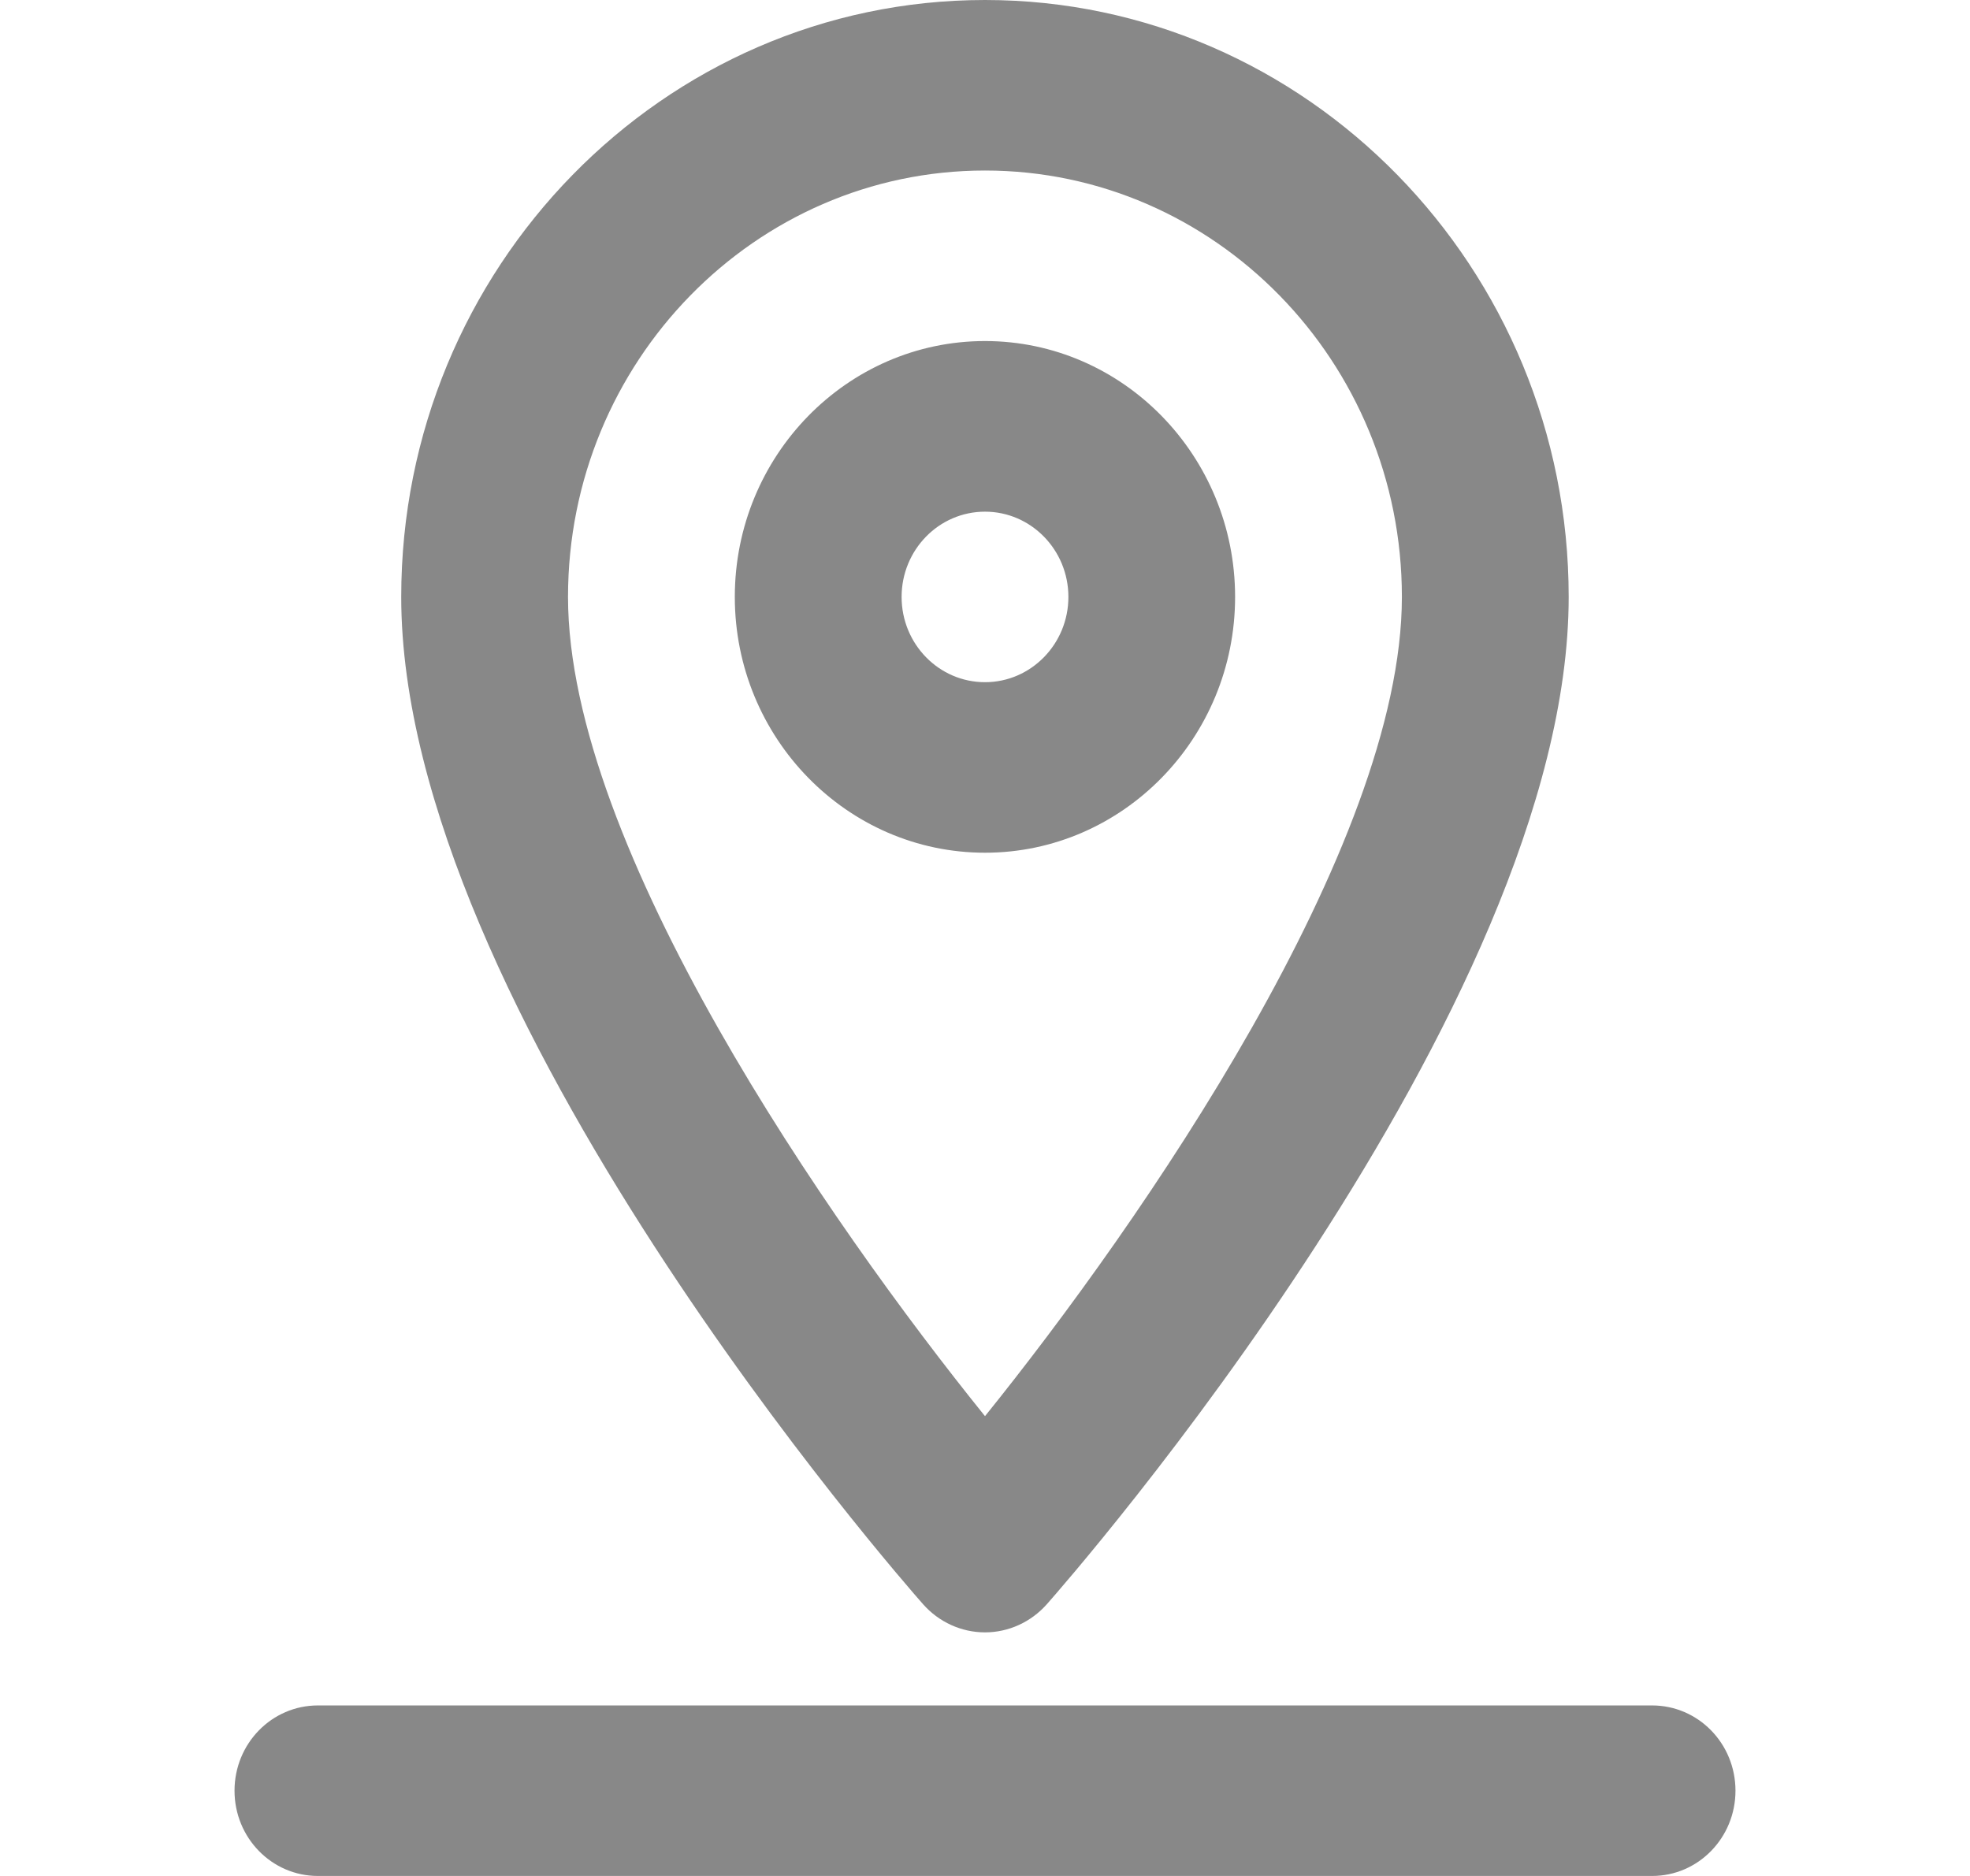
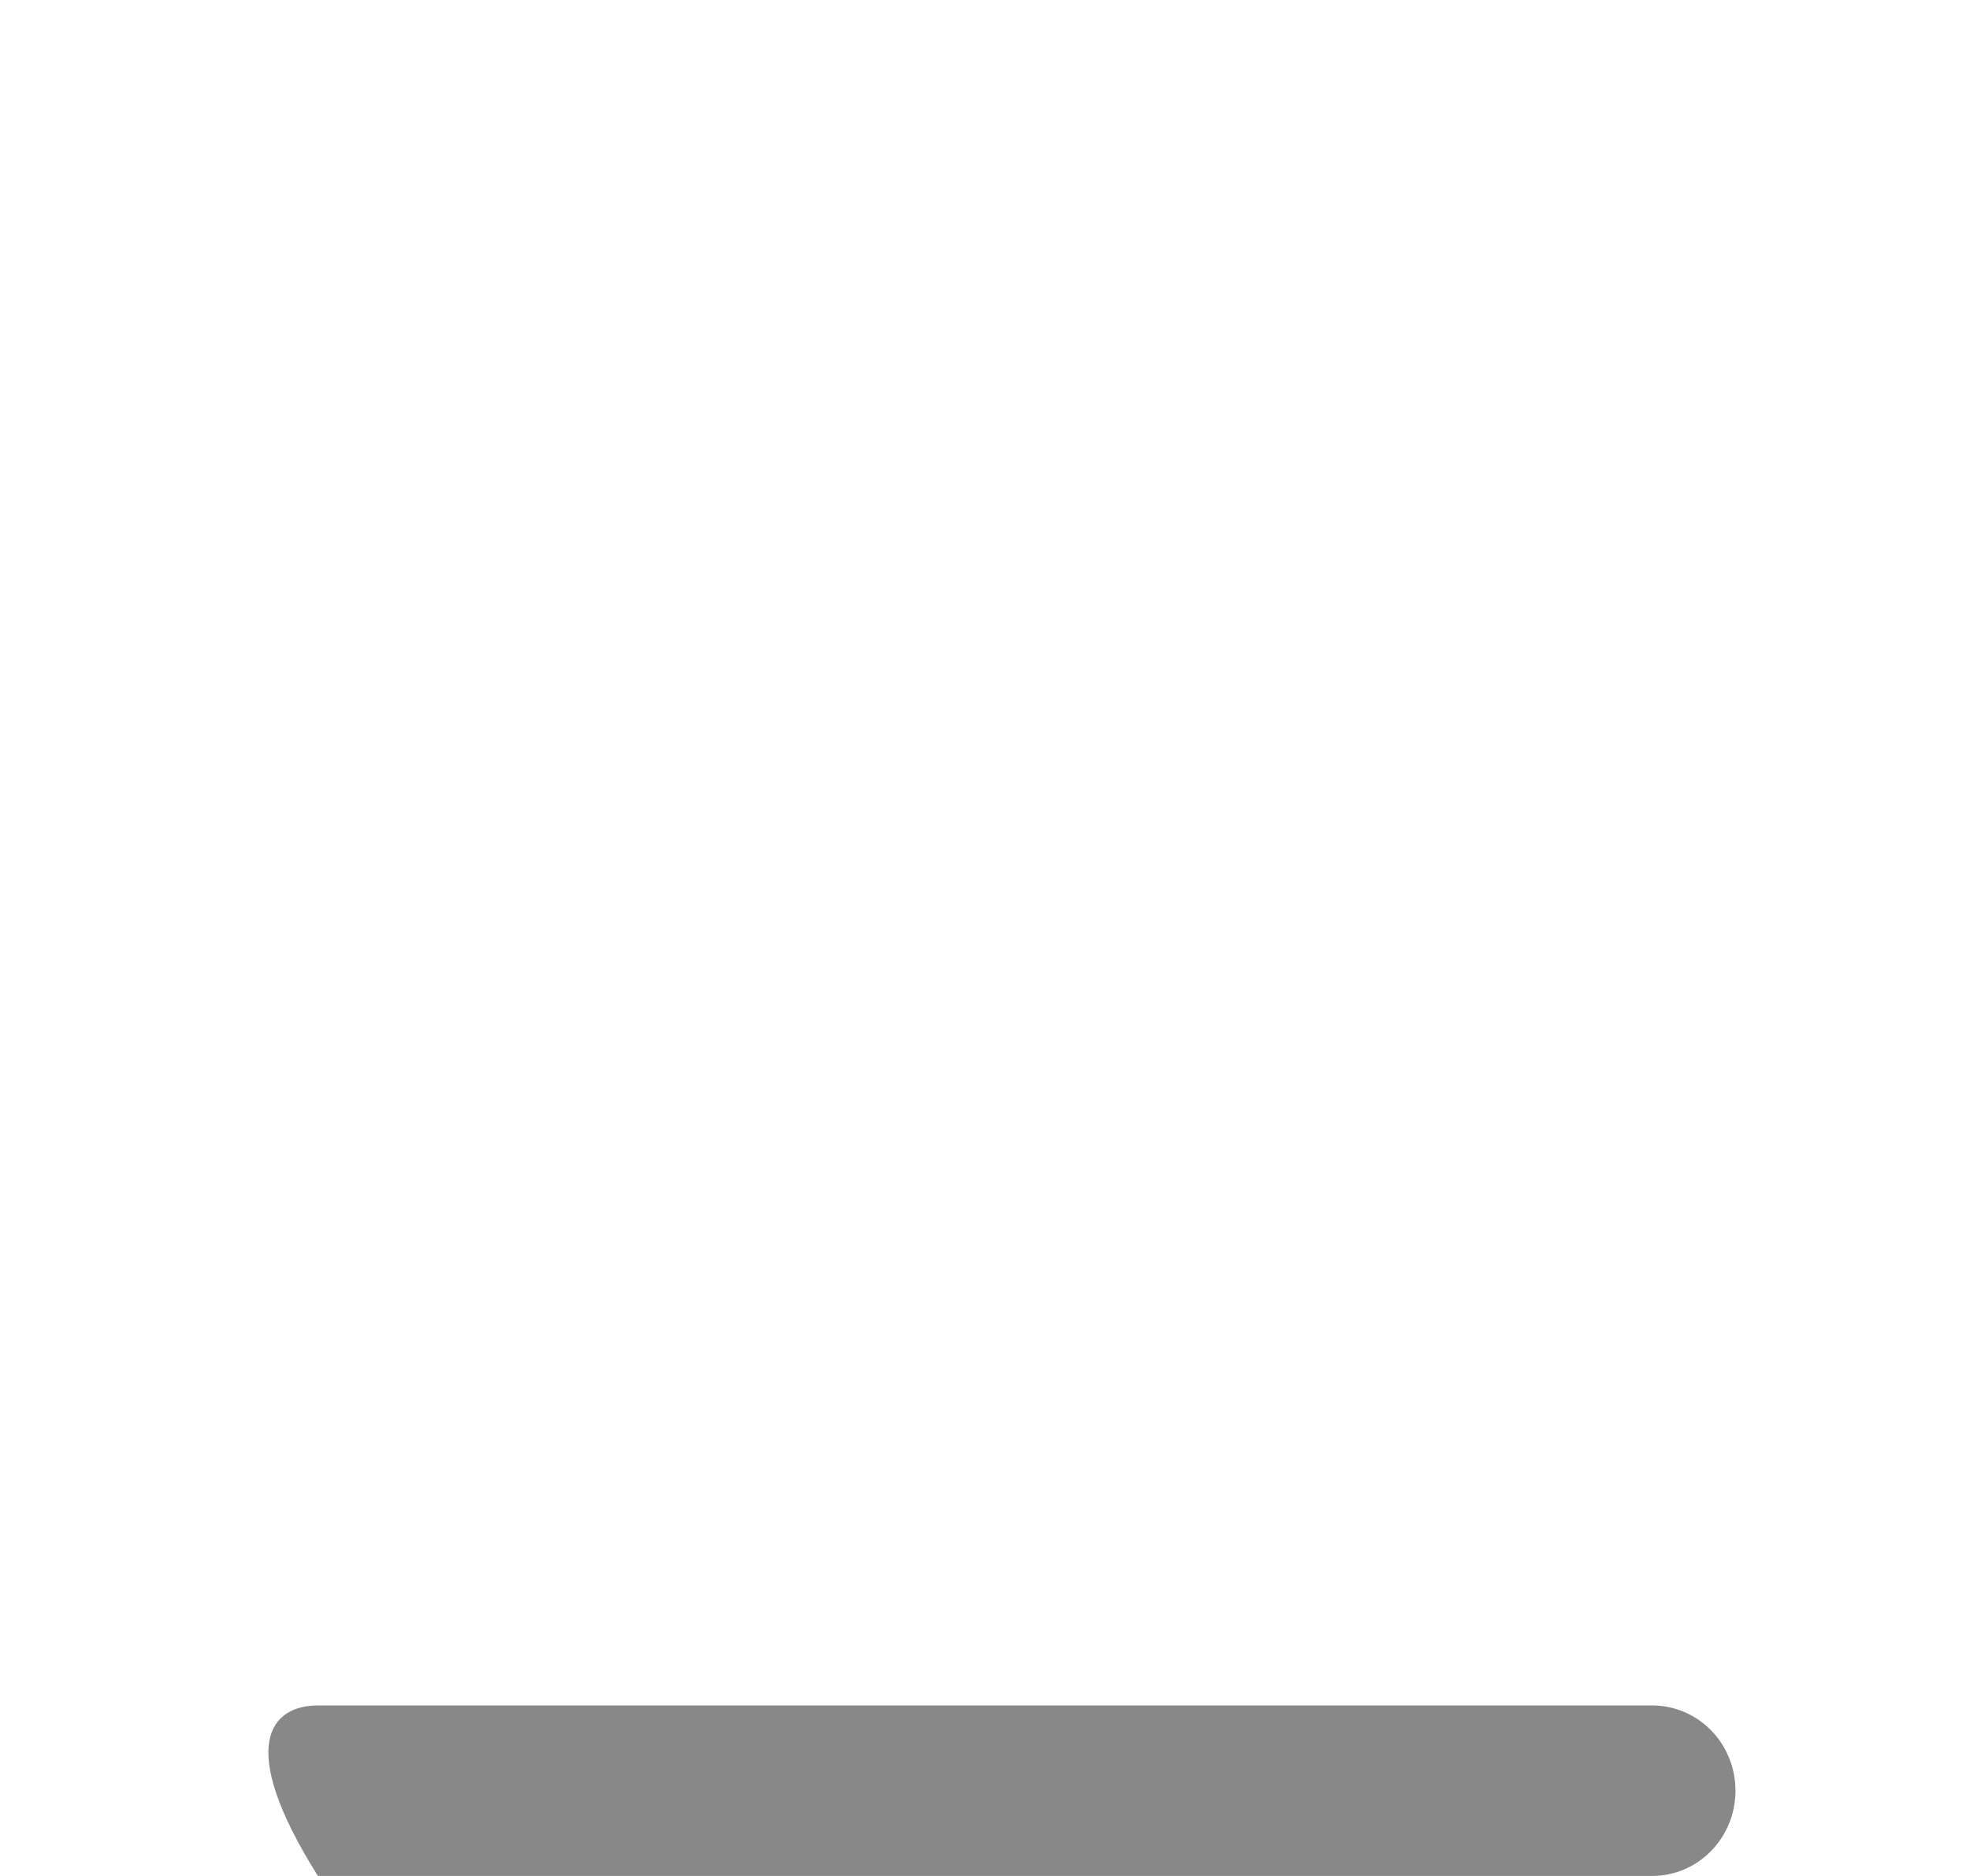
<svg xmlns="http://www.w3.org/2000/svg" width="21" height="20" viewBox="0 0 21 20" fill="none">
-   <path fill-rule="evenodd" clip-rule="evenodd" d="M10.5 17.403C10.248 17.403 10.008 17.293 9.84 17.103C9.613 16.846 4.277 10.754 4.277 6.364C4.277 2.856 7.069 0 10.5 0C13.93 0 16.722 2.856 16.722 6.364C16.722 10.754 11.387 16.846 11.159 17.103C10.991 17.293 10.751 17.403 10.5 17.403ZM10.5 1.818C8.049 1.818 6.055 3.857 6.055 6.364C6.055 9.032 8.839 13.04 10.5 15.098C12.159 13.039 14.944 9.027 14.944 6.364C14.944 3.857 12.95 1.818 10.5 1.818ZM10.5 9.091C9.029 9.091 7.833 7.867 7.833 6.364C7.833 4.86 9.029 3.636 10.5 3.636C11.97 3.636 13.166 4.86 13.166 6.364C13.166 7.867 11.97 9.091 10.5 9.091ZM10.5 5.455C10.009 5.455 9.611 5.862 9.611 6.364C9.611 6.866 10.009 7.273 10.5 7.273C10.99 7.273 11.389 6.866 11.389 6.364C11.389 5.862 10.99 5.455 10.5 5.455Z" fill="#888888" />
-   <path fill-rule="evenodd" clip-rule="evenodd" d="M17.611 20H3.389C2.897 20 2.5 19.593 2.5 19.091C2.5 18.588 2.897 18.182 3.389 18.182H17.611C18.103 18.182 18.5 18.588 18.5 19.091C18.5 19.593 18.103 20 17.611 20Z" fill="#888888" />
+   <path fill-rule="evenodd" clip-rule="evenodd" d="M17.611 20H3.389C2.5 18.588 2.897 18.182 3.389 18.182H17.611C18.103 18.182 18.5 18.588 18.5 19.091C18.5 19.593 18.103 20 17.611 20Z" fill="#888888" />
</svg>